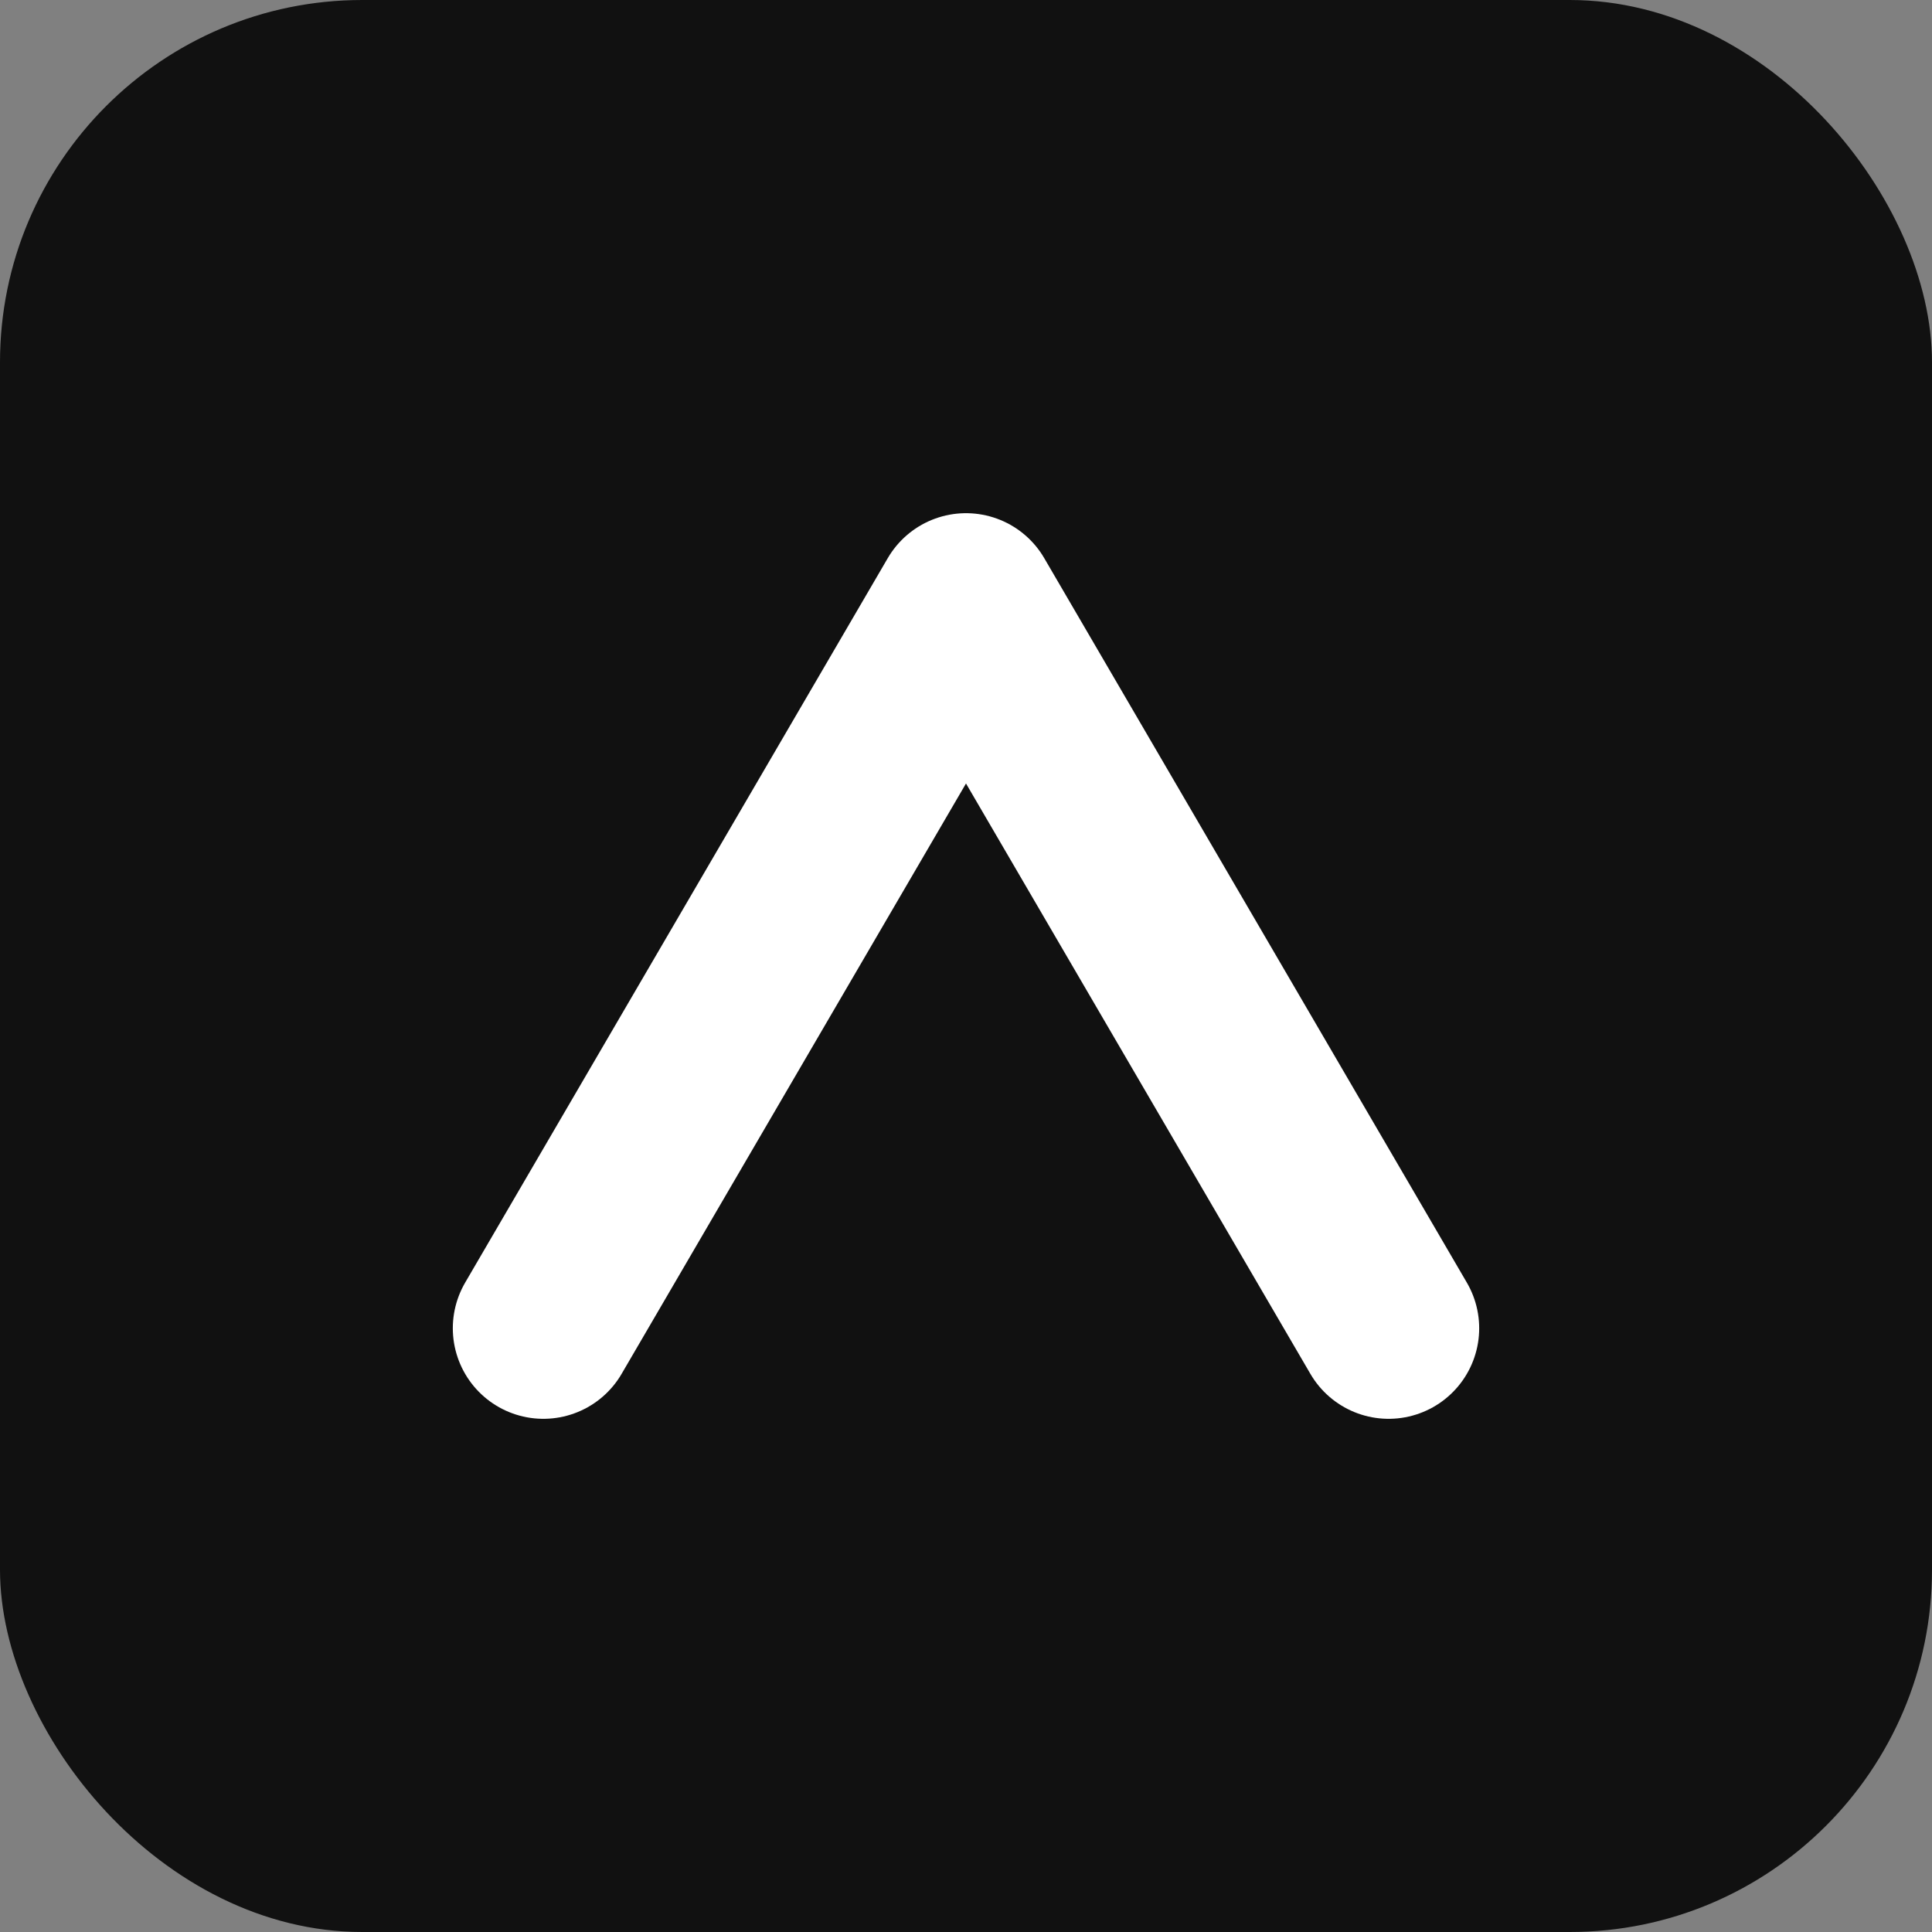
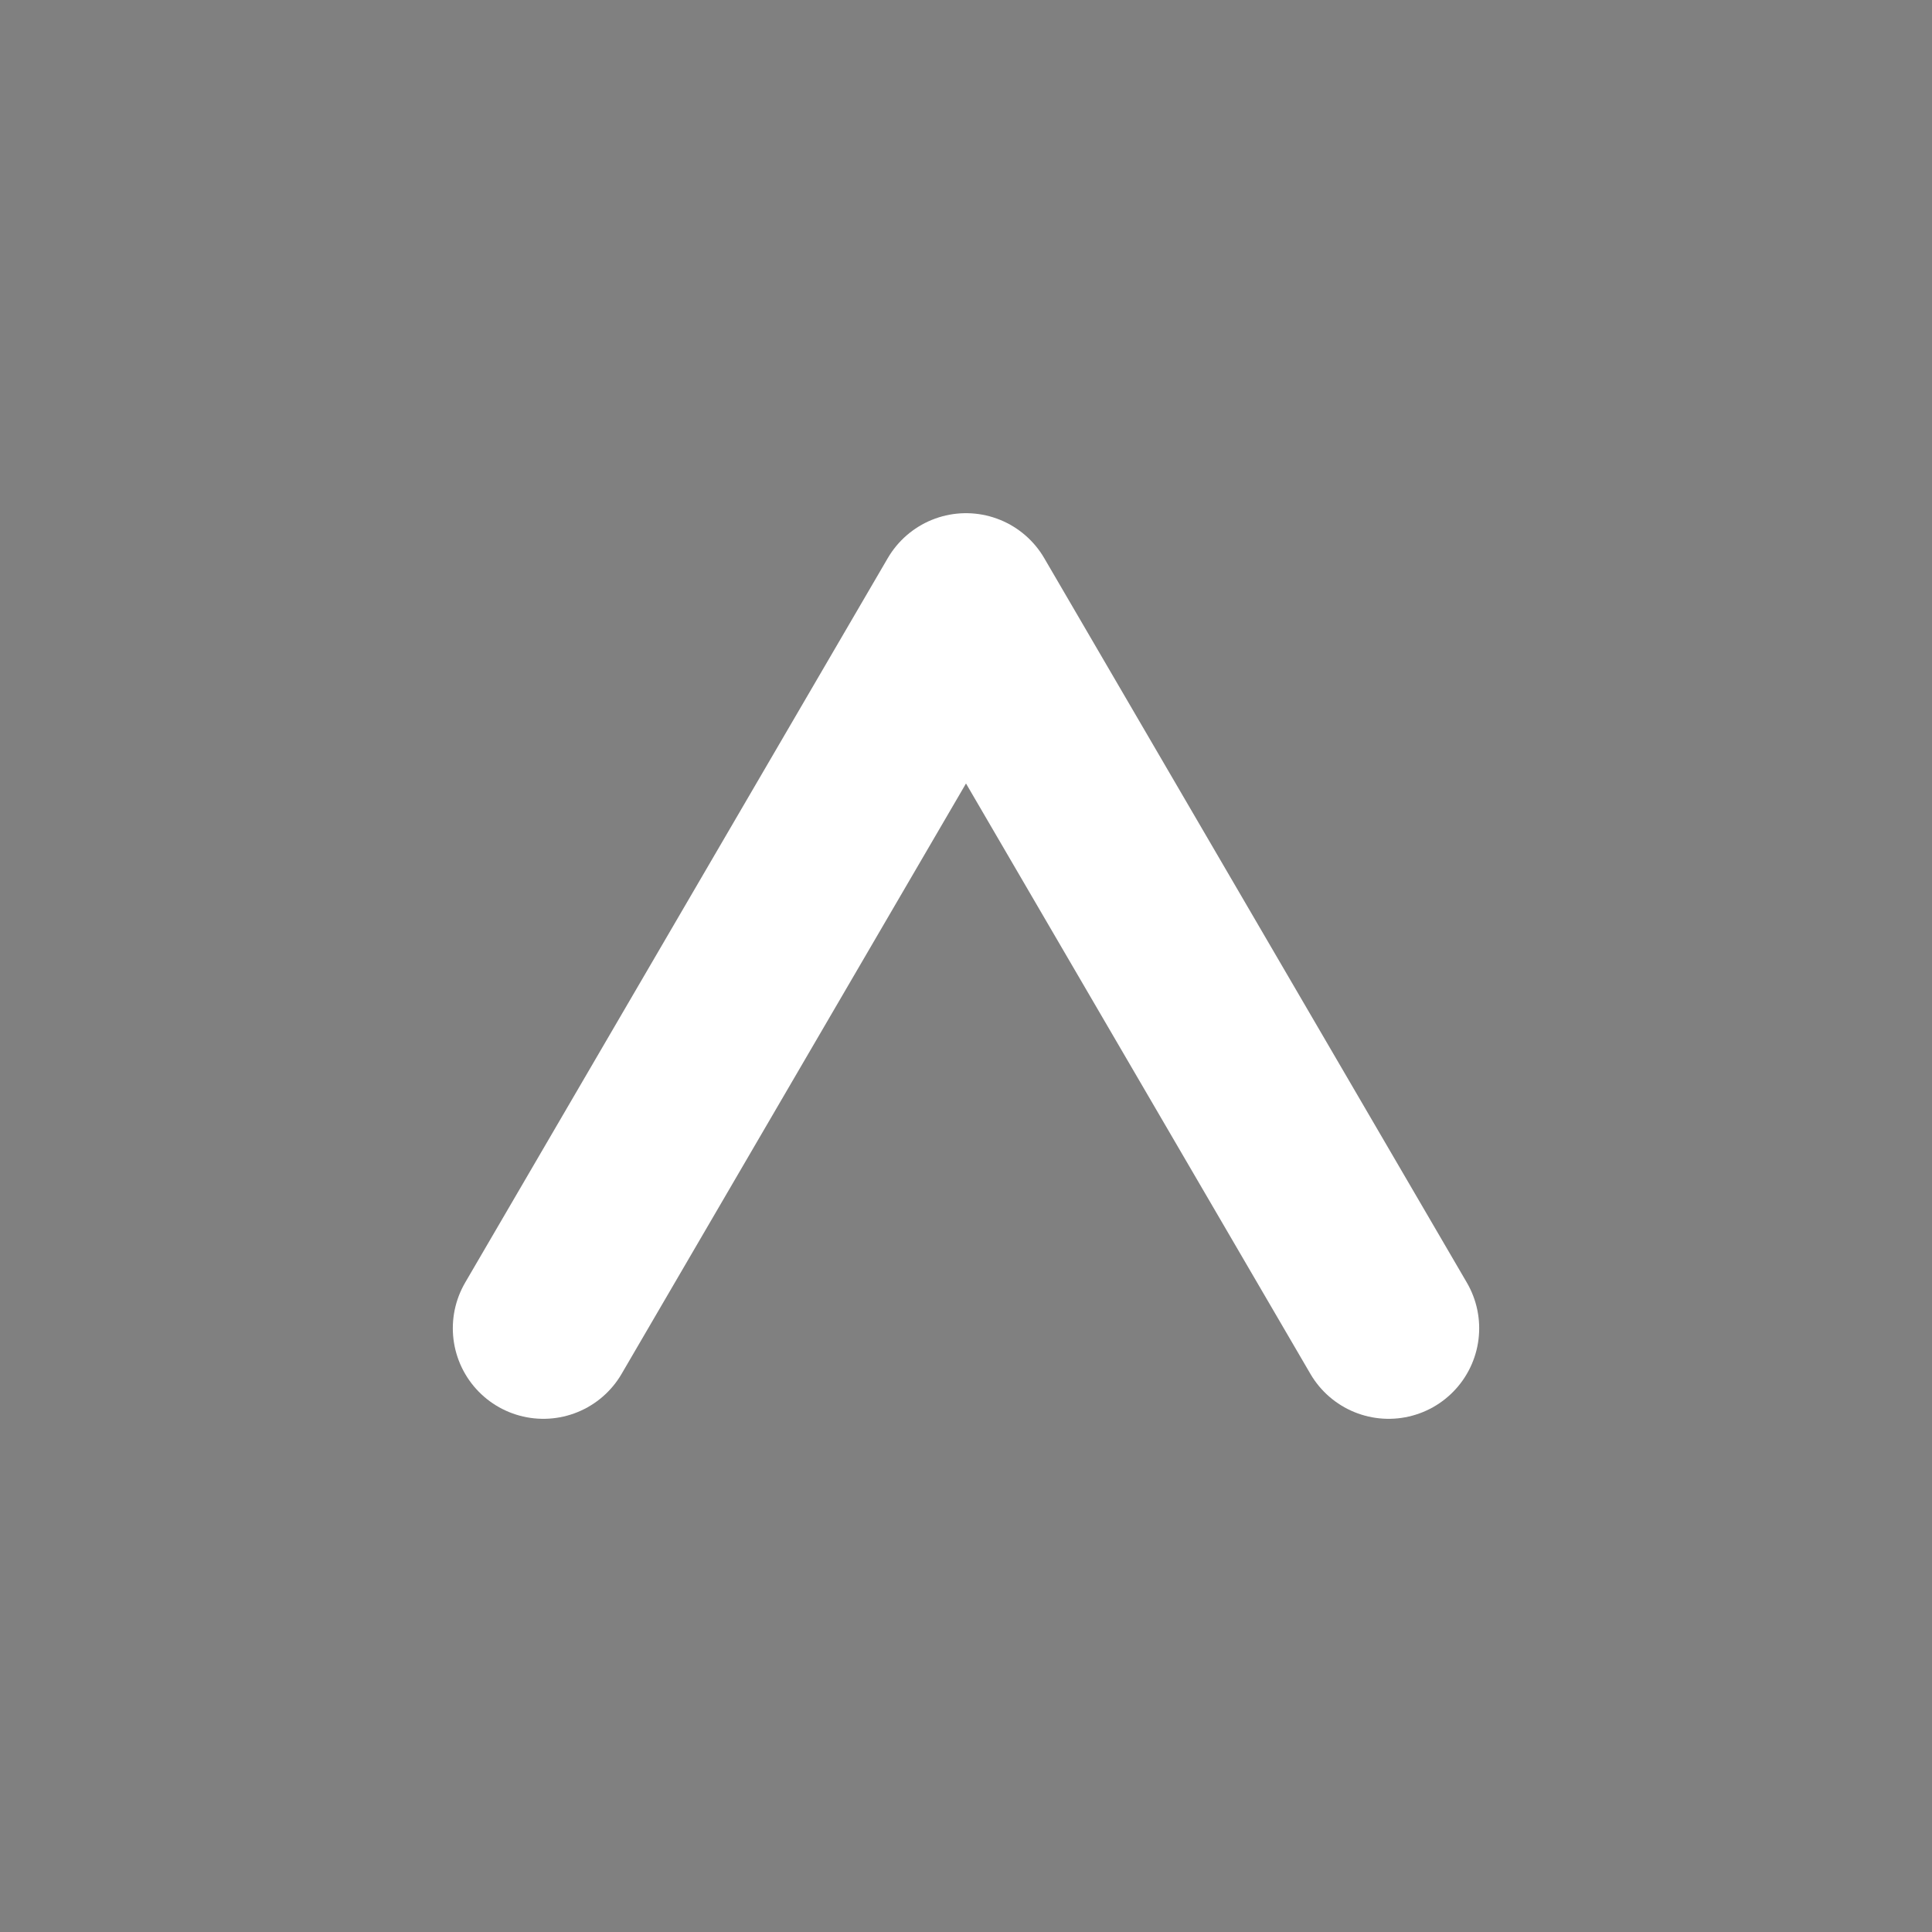
<svg xmlns="http://www.w3.org/2000/svg" viewBox="0 0 64 64">
  <rect x="0" y="0" width="64" height="64" fill="#808080" stroke="none" />
-   <rect width="64" height="64" rx="12" fill="#111" />
  <path d="M18 44l14-24 14 24" fill="none" stroke="#fff" stroke-width="6" stroke-linecap="round" stroke-linejoin="round" />
</svg>